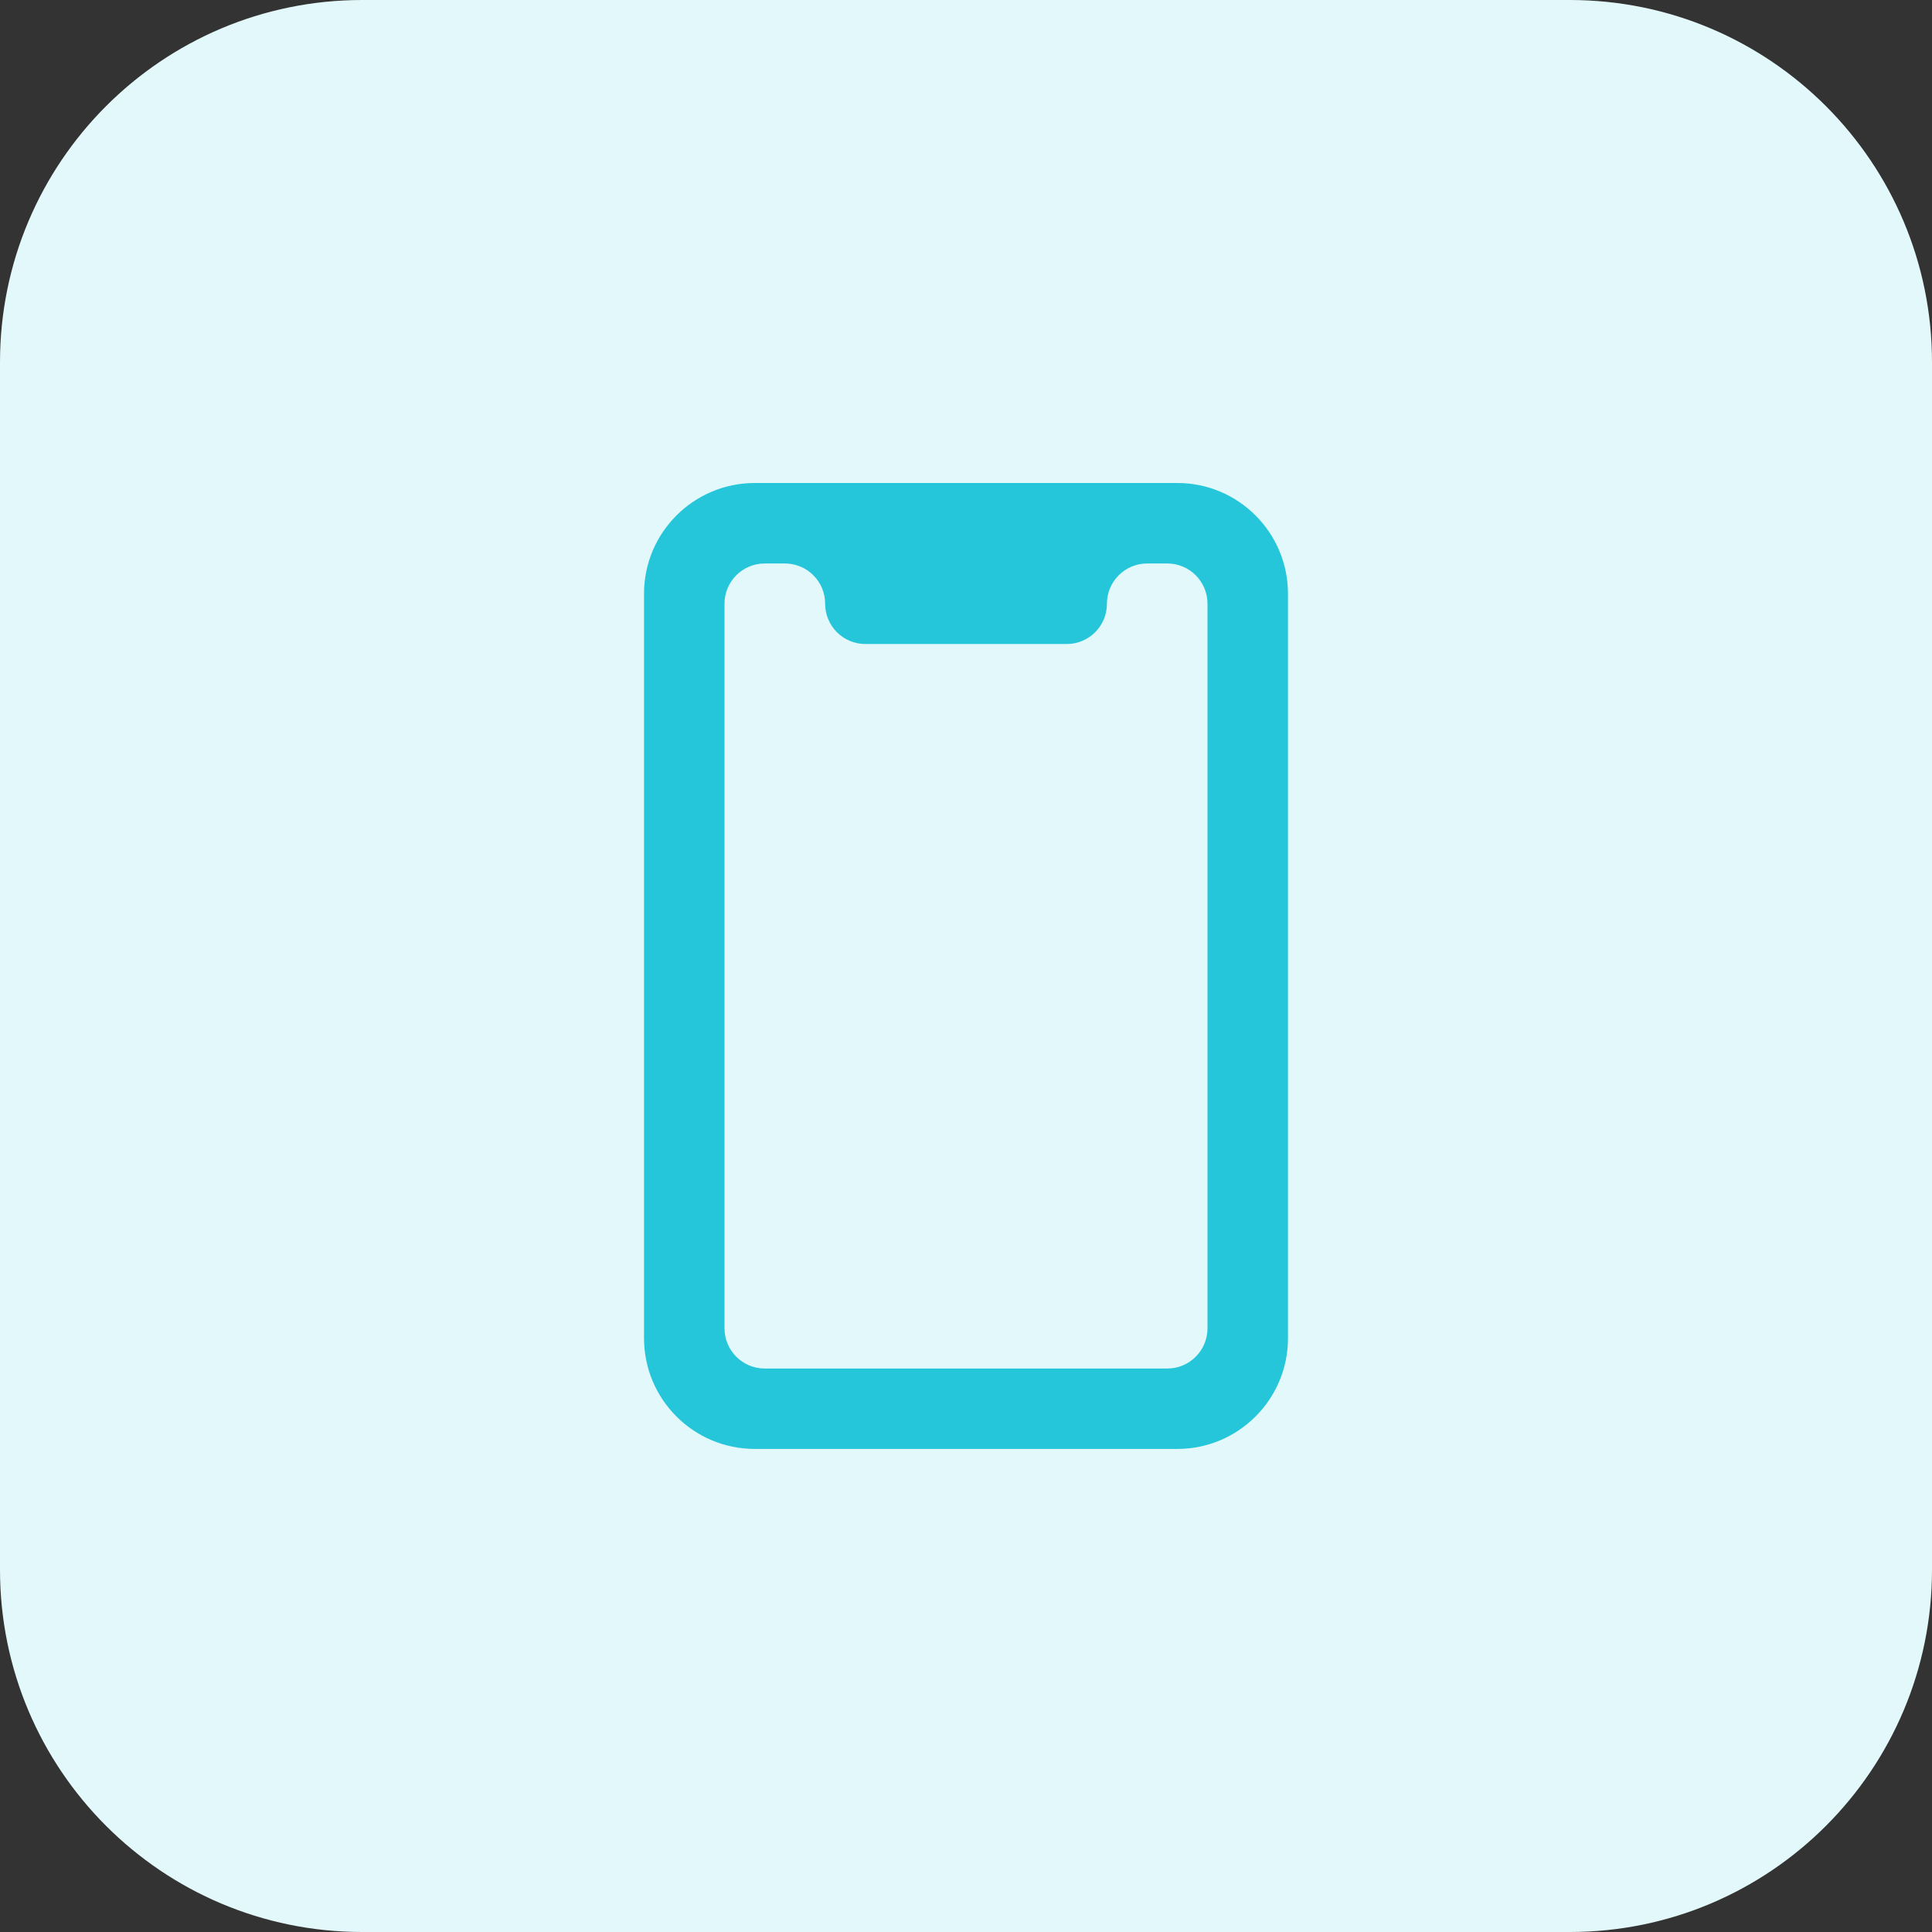
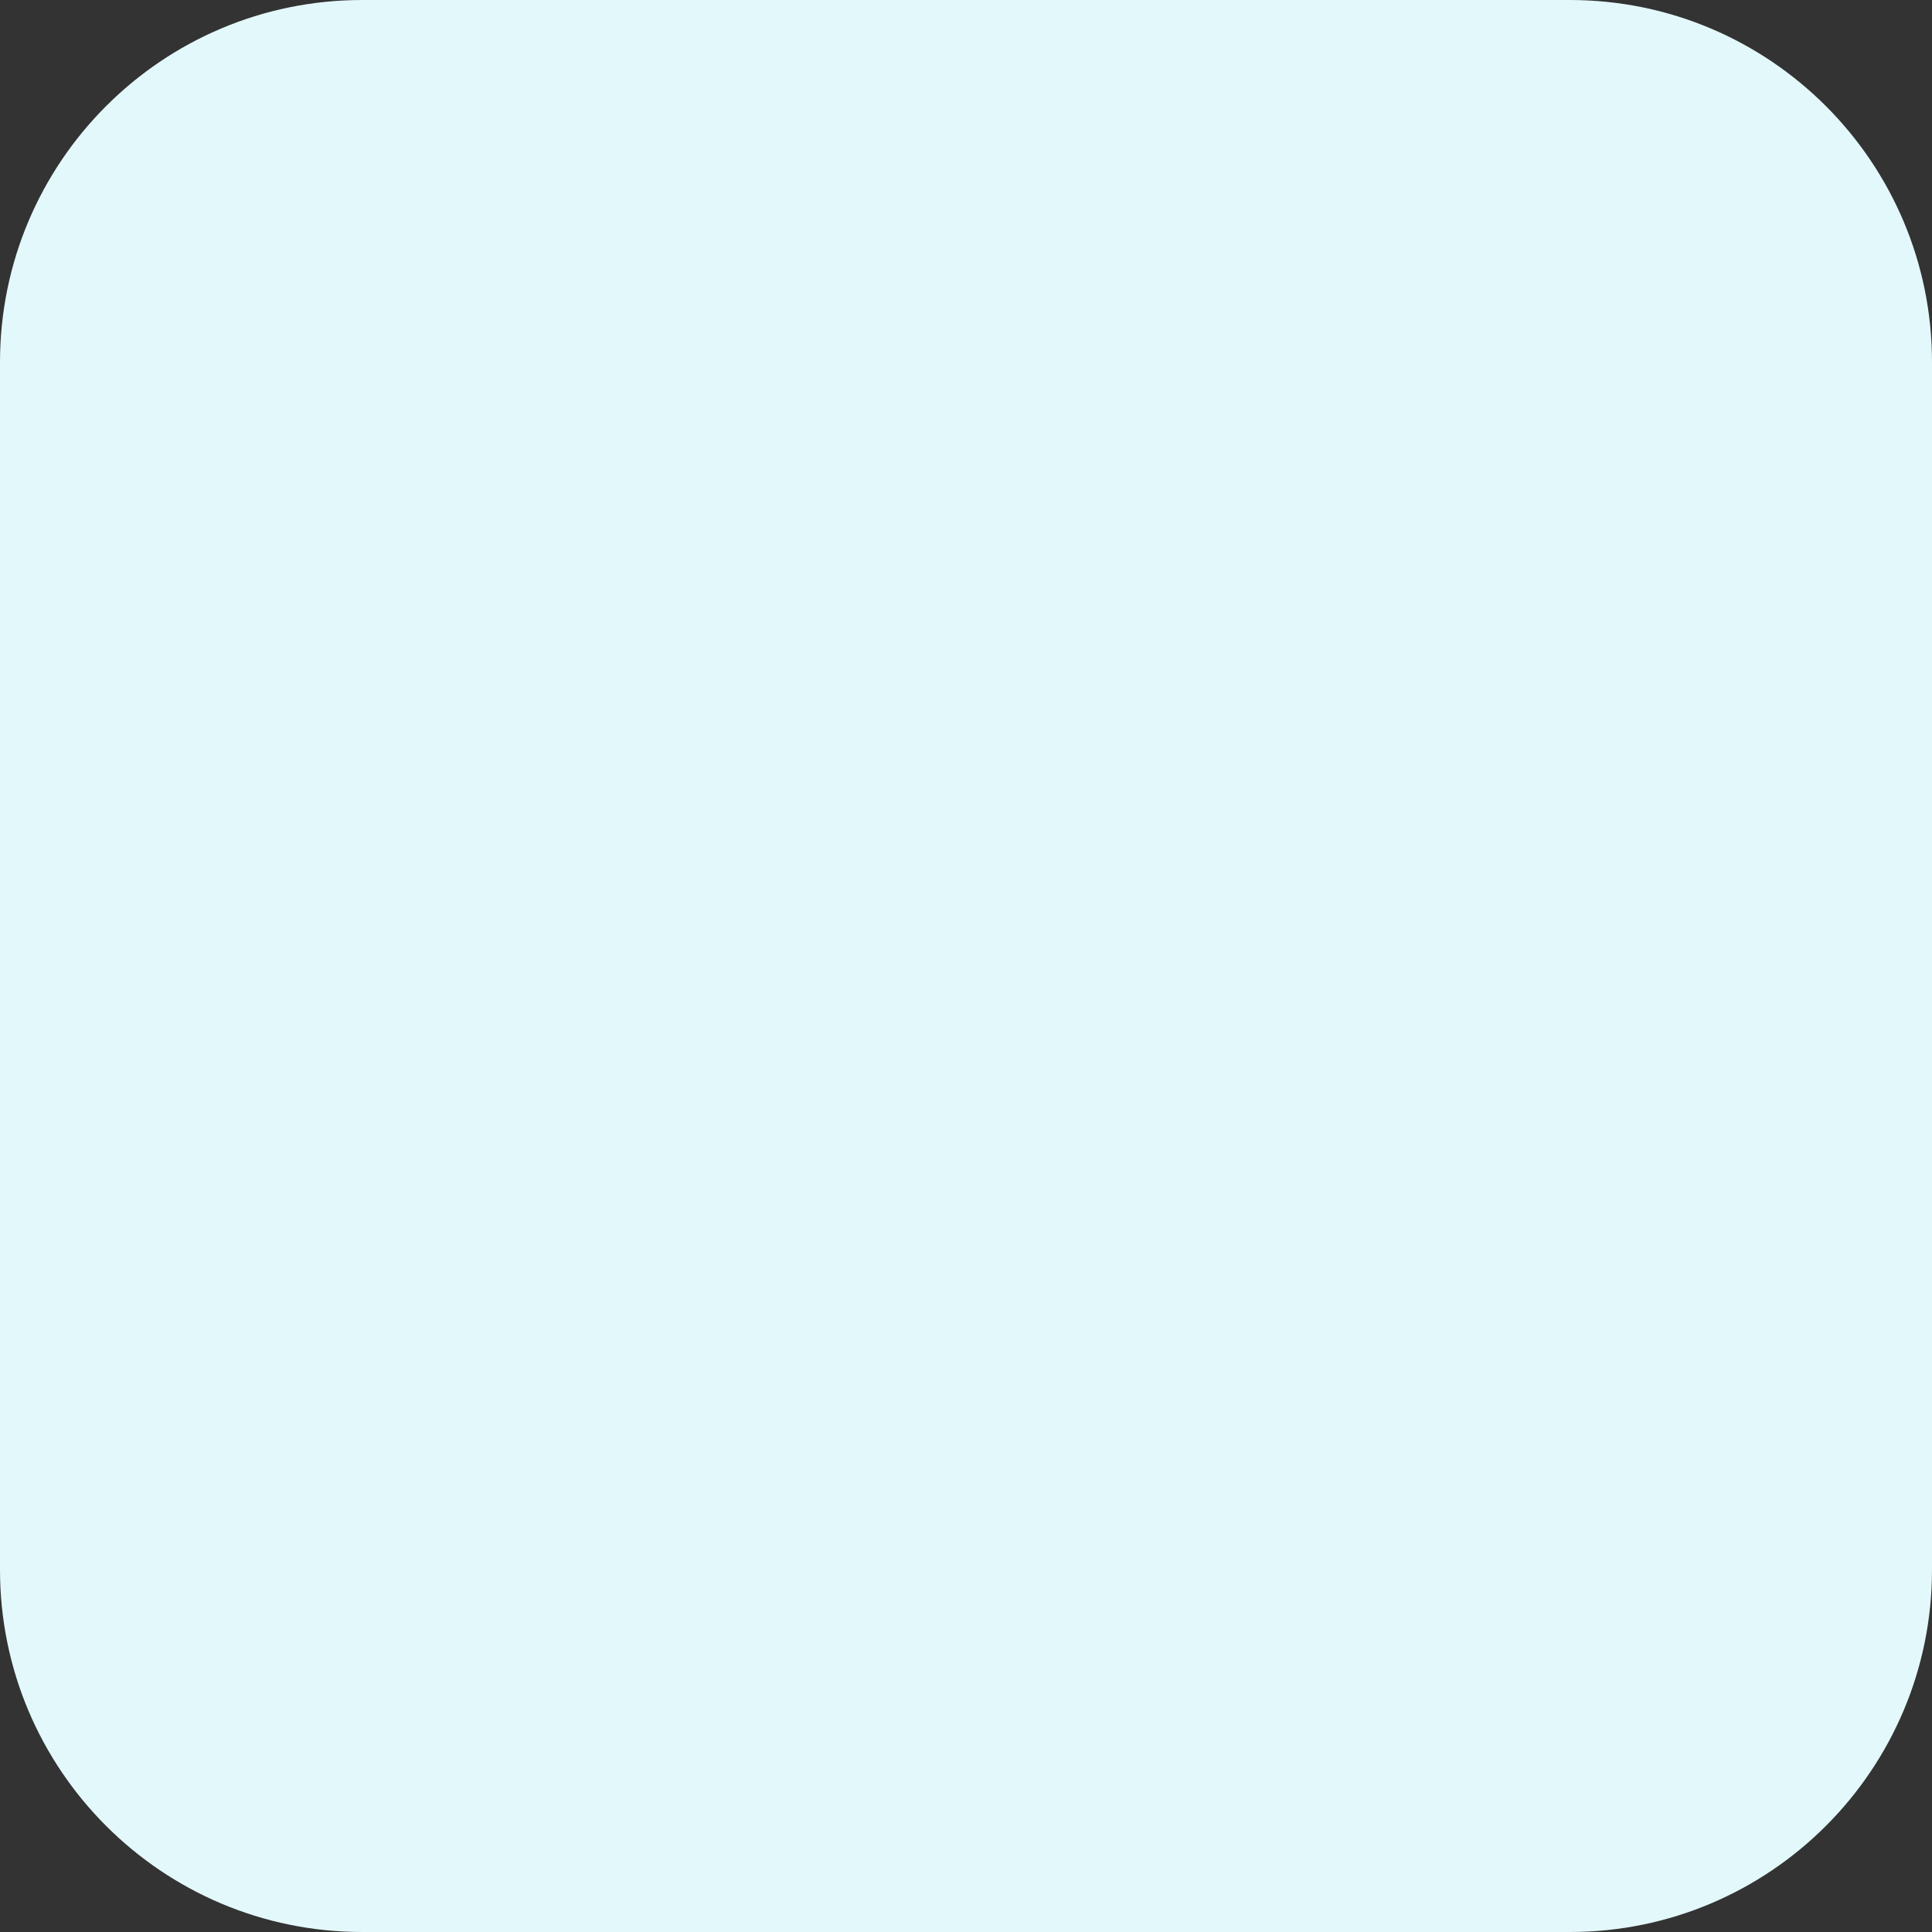
<svg xmlns="http://www.w3.org/2000/svg" width="55" height="55" viewBox="0 0 55 55" fill="none">
  <rect x="0" y="0" width="55" height="55" fill="#333333" stroke="none" />
  <path d="M44.688 55H10.312C4.617 55 0 50.383 0 44.688V10.312C0 4.617 4.617 0 10.312 0H44.688C50.383 0 55 4.617 55 10.312V44.688C55 50.383 50.383 55 44.688 55Z" fill="#E3F8FA" />
-   <path d="M33.516 13.75H32.084H22.918H21.485C19.747 13.75 18.334 15.163 18.334 16.901V38.098C18.334 39.836 19.747 41.248 21.485 41.248H33.516C35.253 41.248 36.666 39.836 36.666 38.098V16.901C36.666 15.163 35.253 13.75 33.516 13.75ZM34.375 37.812C34.375 38.445 33.863 38.959 33.229 38.959H21.77C21.137 38.959 20.625 38.445 20.625 37.812V17.188C20.625 16.555 21.137 16.041 21.771 16.041H22.344C22.976 16.041 23.49 16.553 23.49 17.188C23.49 17.82 24.002 18.334 24.637 18.334H30.365C30.998 18.334 31.512 17.822 31.512 17.188C31.512 16.555 32.024 16.041 32.658 16.041H33.23C33.863 16.041 34.375 16.555 34.375 17.188V37.812Z" fill="#26C6DA" />
</svg>